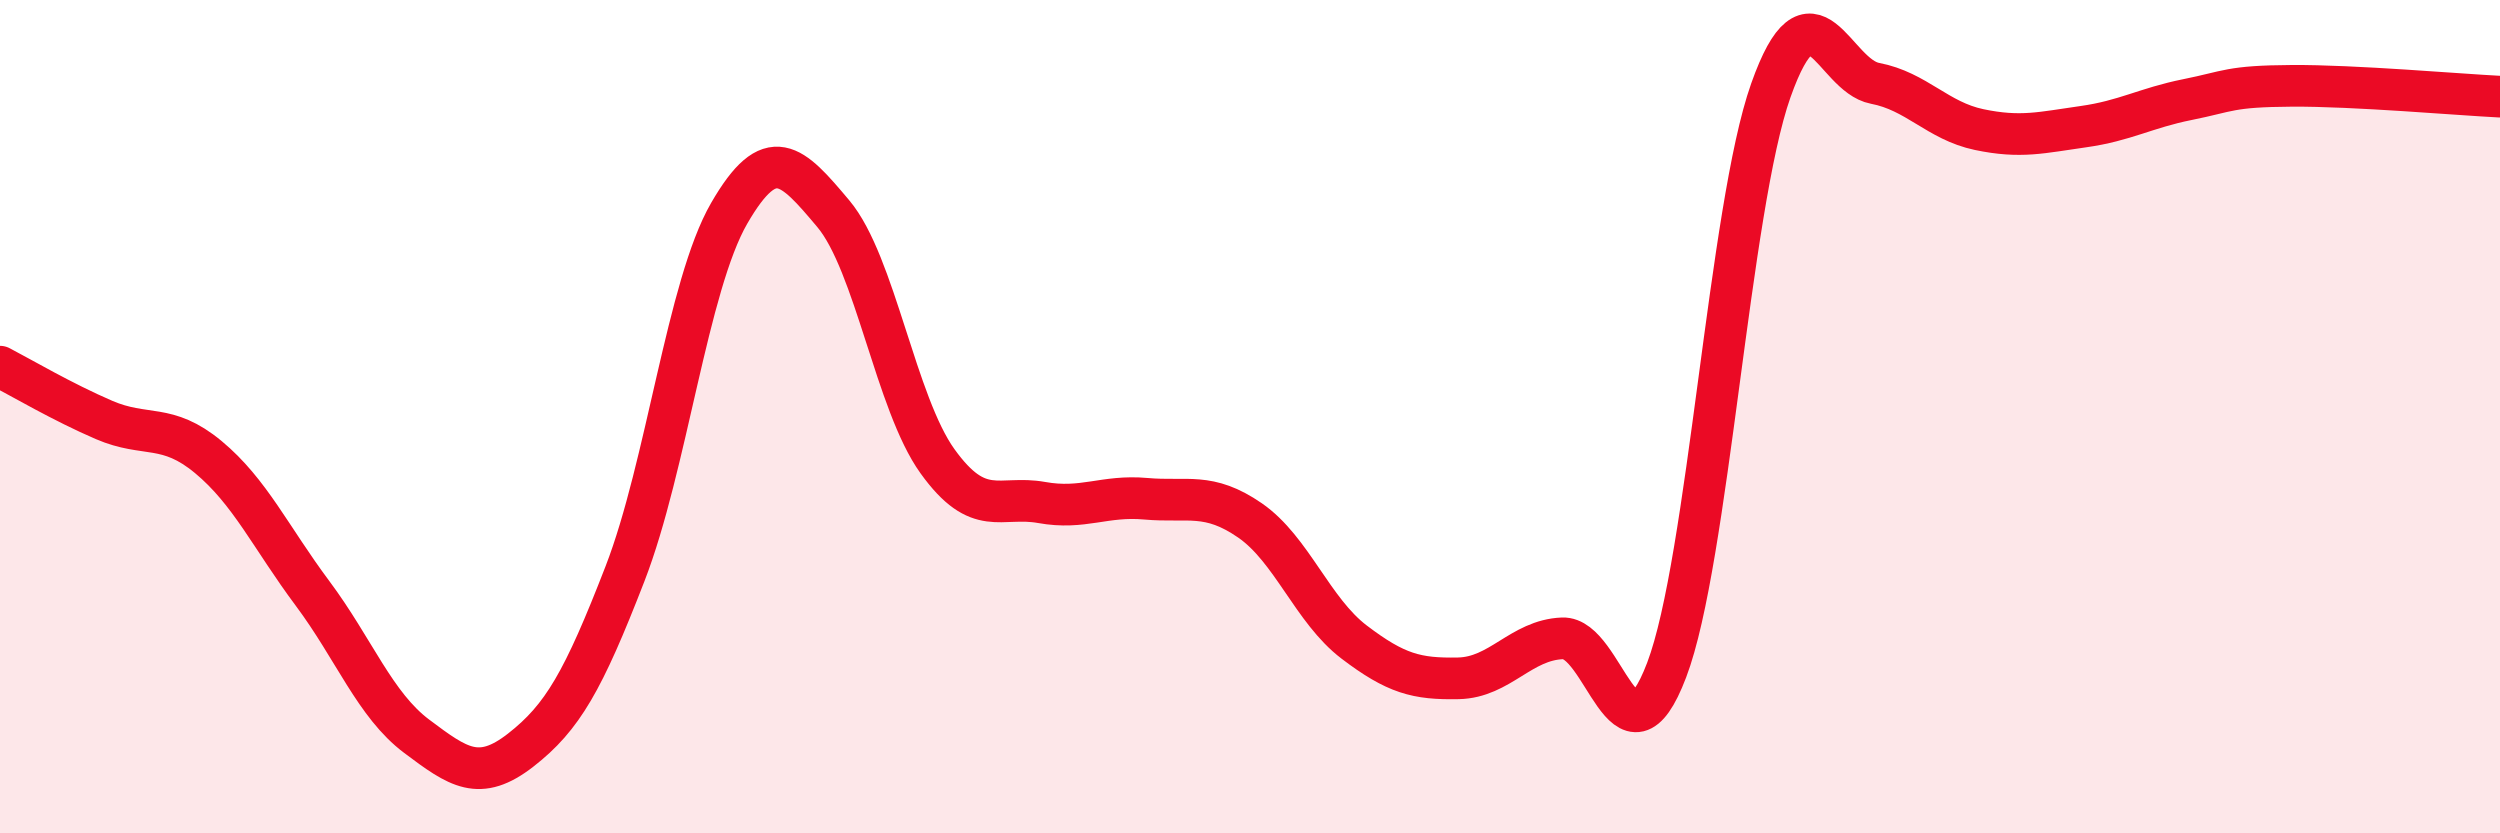
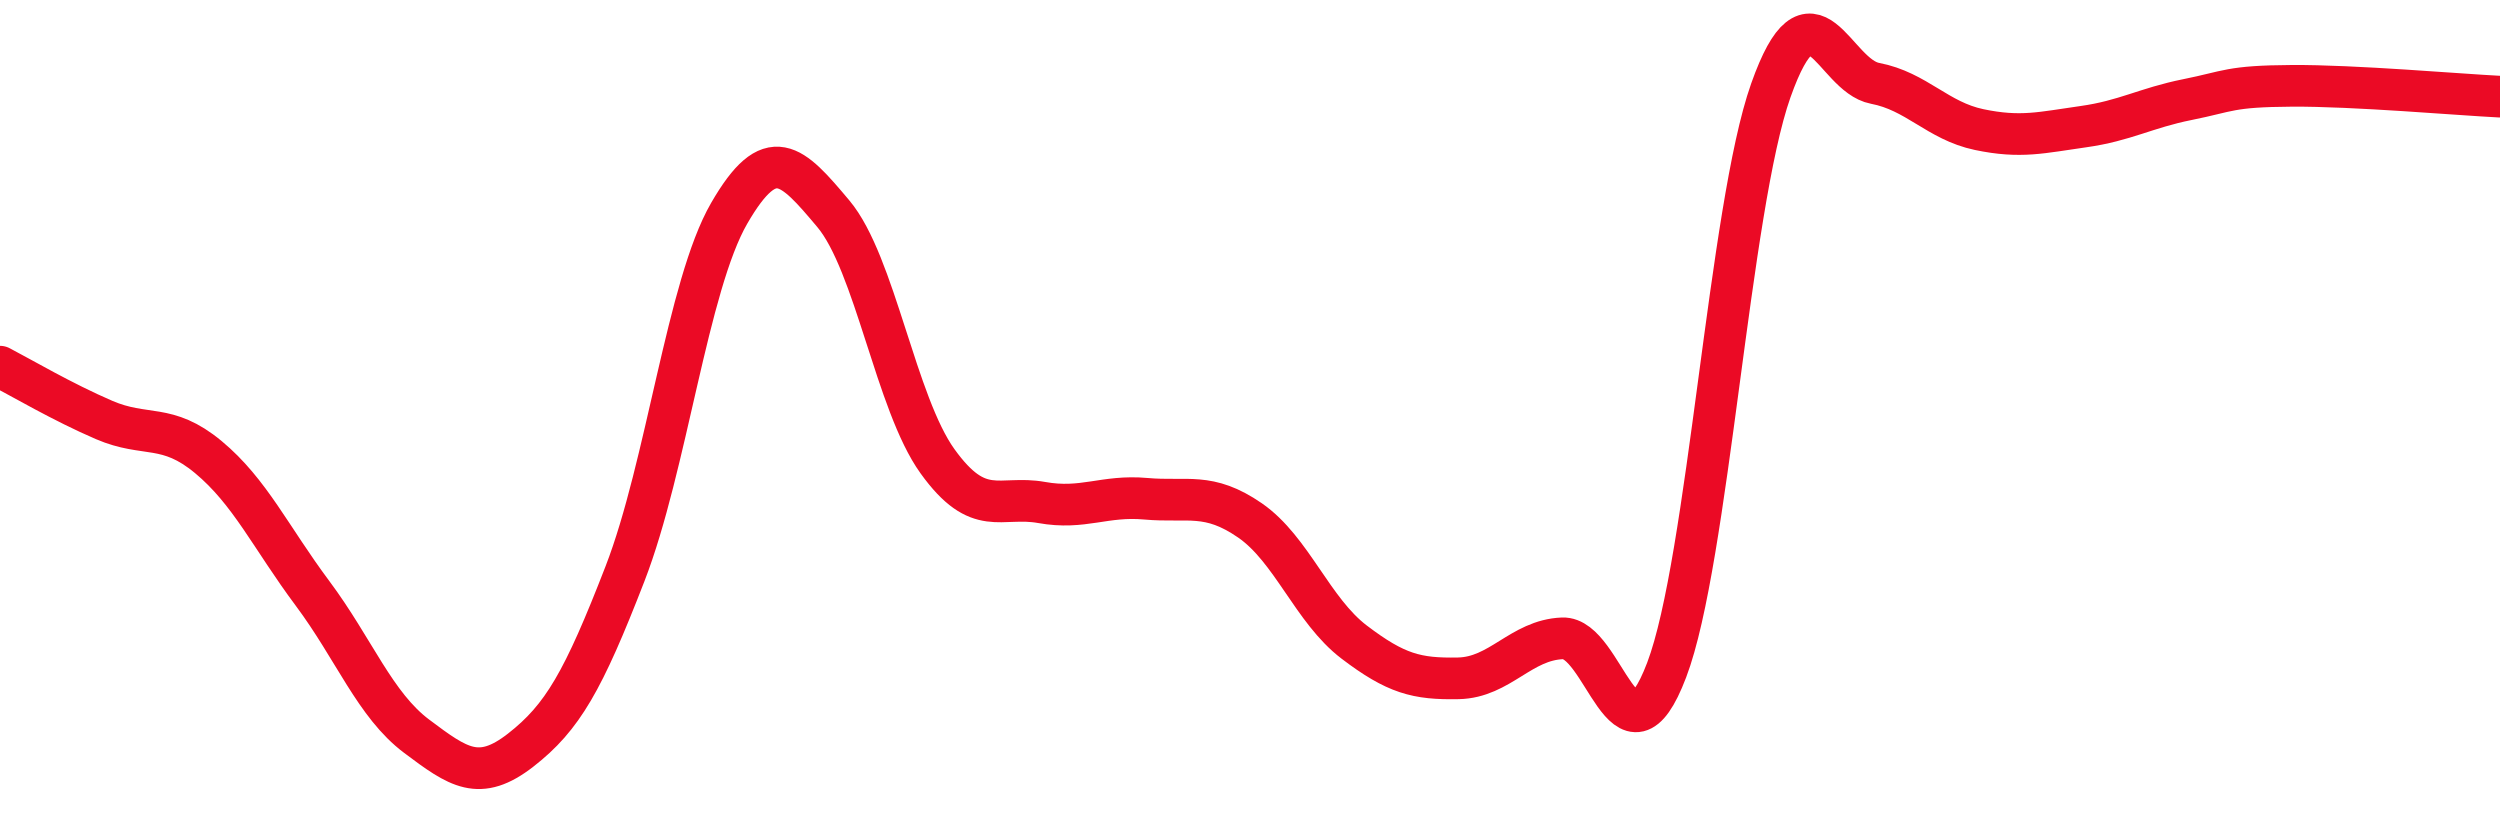
<svg xmlns="http://www.w3.org/2000/svg" width="60" height="20" viewBox="0 0 60 20">
-   <path d="M 0,8.8 C 0.5,9.06 1.5,9.65 2.5,10.08 C 3.5,10.51 4,10.14 5,10.97 C 6,11.8 6.5,12.9 7.5,14.24 C 8.5,15.58 9,16.92 10,17.67 C 11,18.42 11.5,18.78 12.5,18 C 13.5,17.22 14,16.35 15,13.77 C 16,11.19 16.5,6.85 17.5,5.12 C 18.5,3.39 19,3.94 20,5.13 C 21,6.32 21.5,9.68 22.5,11.07 C 23.5,12.46 24,11.88 25,12.06 C 26,12.24 26.5,11.88 27.5,11.97 C 28.5,12.06 29,11.8 30,12.49 C 31,13.18 31.5,14.65 32.5,15.41 C 33.5,16.17 34,16.3 35,16.28 C 36,16.26 36.5,15.36 37.5,15.32 C 38.5,15.28 39,18.71 40,16.08 C 41,13.45 41.5,4.99 42.5,2.17 C 43.5,-0.65 44,1.81 45,2 C 46,2.19 46.5,2.9 47.5,3.11 C 48.5,3.32 49,3.18 50,3.04 C 51,2.9 51.5,2.59 52.5,2.39 C 53.5,2.19 53.5,2.07 55,2.06 C 56.5,2.05 59,2.27 60,2.32L60 20L0 20Z" fill="#EB0A25" opacity="0.1" stroke-linecap="round" stroke-linejoin="round" />
  <path d="M 0,8.8 C 0.5,9.06 1.5,9.65 2.5,10.08 C 3.5,10.51 4,10.14 5,10.97 C 6,11.8 6.5,12.9 7.5,14.24 C 8.5,15.58 9,16.92 10,17.67 C 11,18.42 11.5,18.78 12.5,18 C 13.5,17.22 14,16.35 15,13.77 C 16,11.19 16.5,6.85 17.5,5.12 C 18.5,3.39 19,3.94 20,5.13 C 21,6.32 21.5,9.68 22.5,11.07 C 23.5,12.46 24,11.88 25,12.06 C 26,12.24 26.5,11.88 27.5,11.97 C 28.5,12.06 29,11.8 30,12.49 C 31,13.18 31.5,14.65 32.5,15.41 C 33.5,16.17 34,16.3 35,16.28 C 36,16.26 36.5,15.36 37.5,15.32 C 38.5,15.28 39,18.71 40,16.08 C 41,13.45 41.5,4.99 42.5,2.17 C 43.5,-0.65 44,1.81 45,2 C 46,2.19 46.5,2.9 47.5,3.11 C 48.5,3.32 49,3.18 50,3.04 C 51,2.9 51.5,2.59 52.5,2.39 C 53.5,2.19 53.5,2.07 55,2.06 C 56.5,2.05 59,2.27 60,2.32" stroke="#EB0A25" stroke-width="1" fill="none" stroke-linecap="round" stroke-linejoin="round" />
</svg>